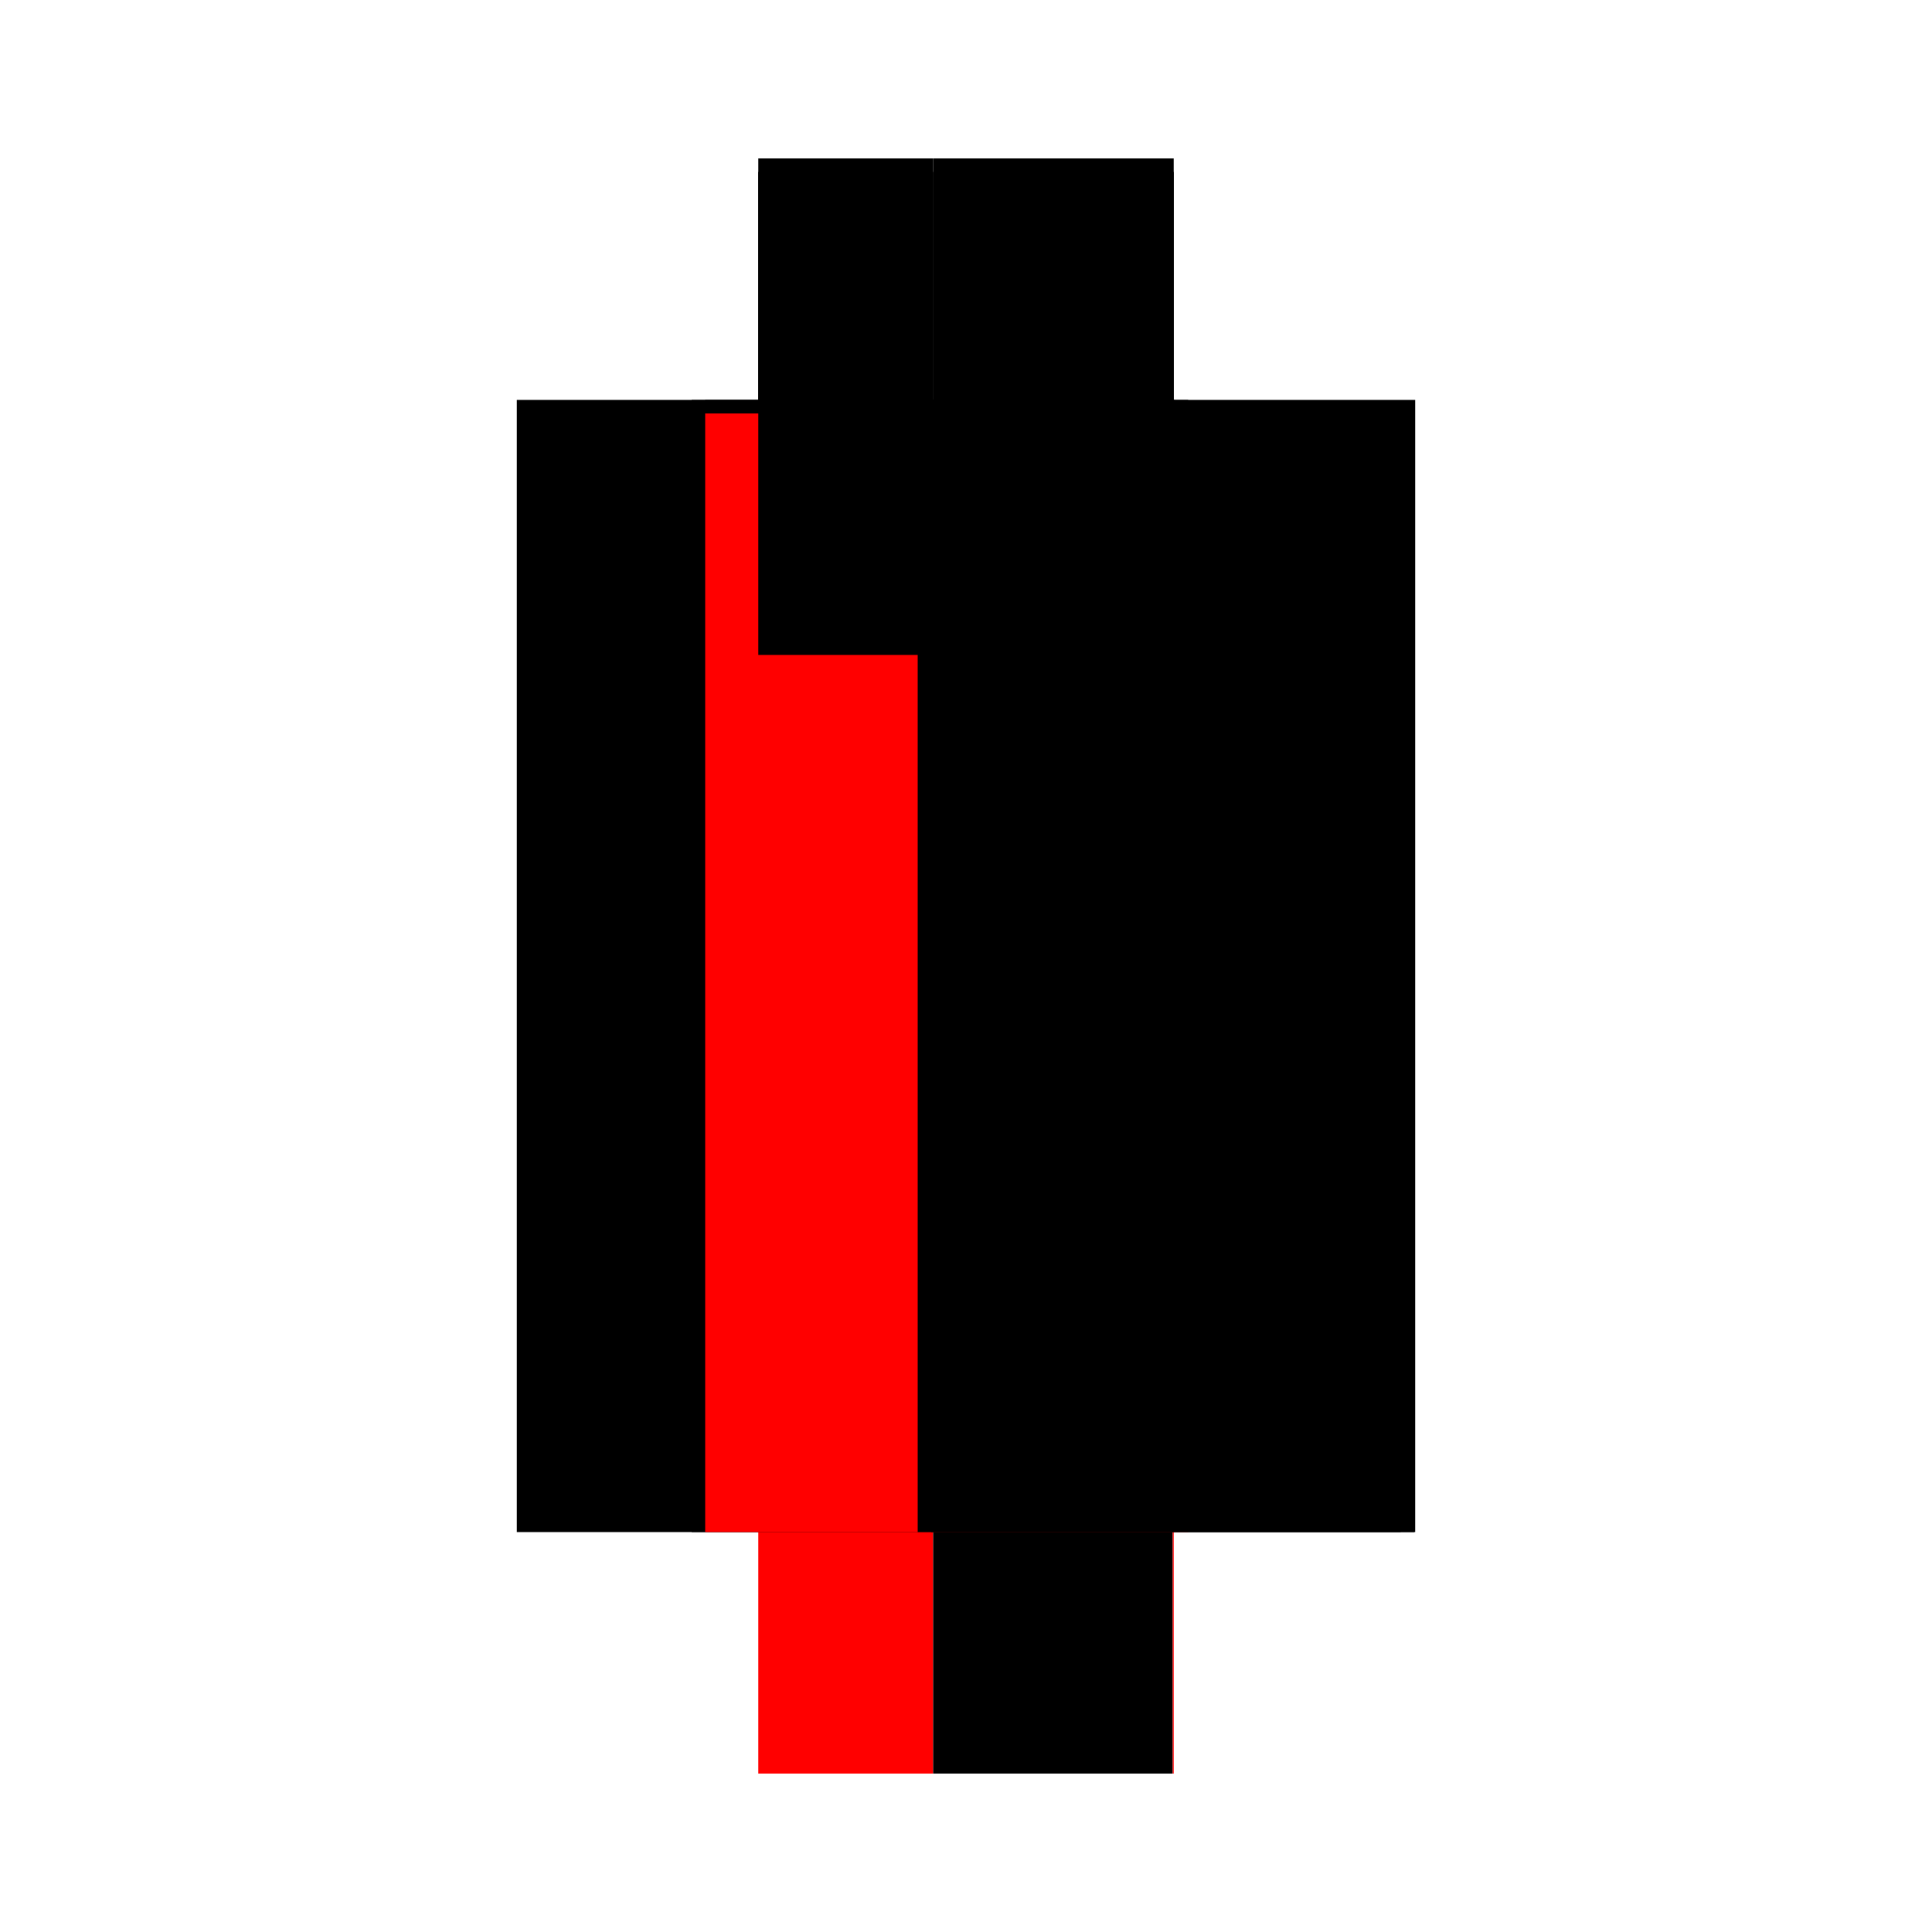
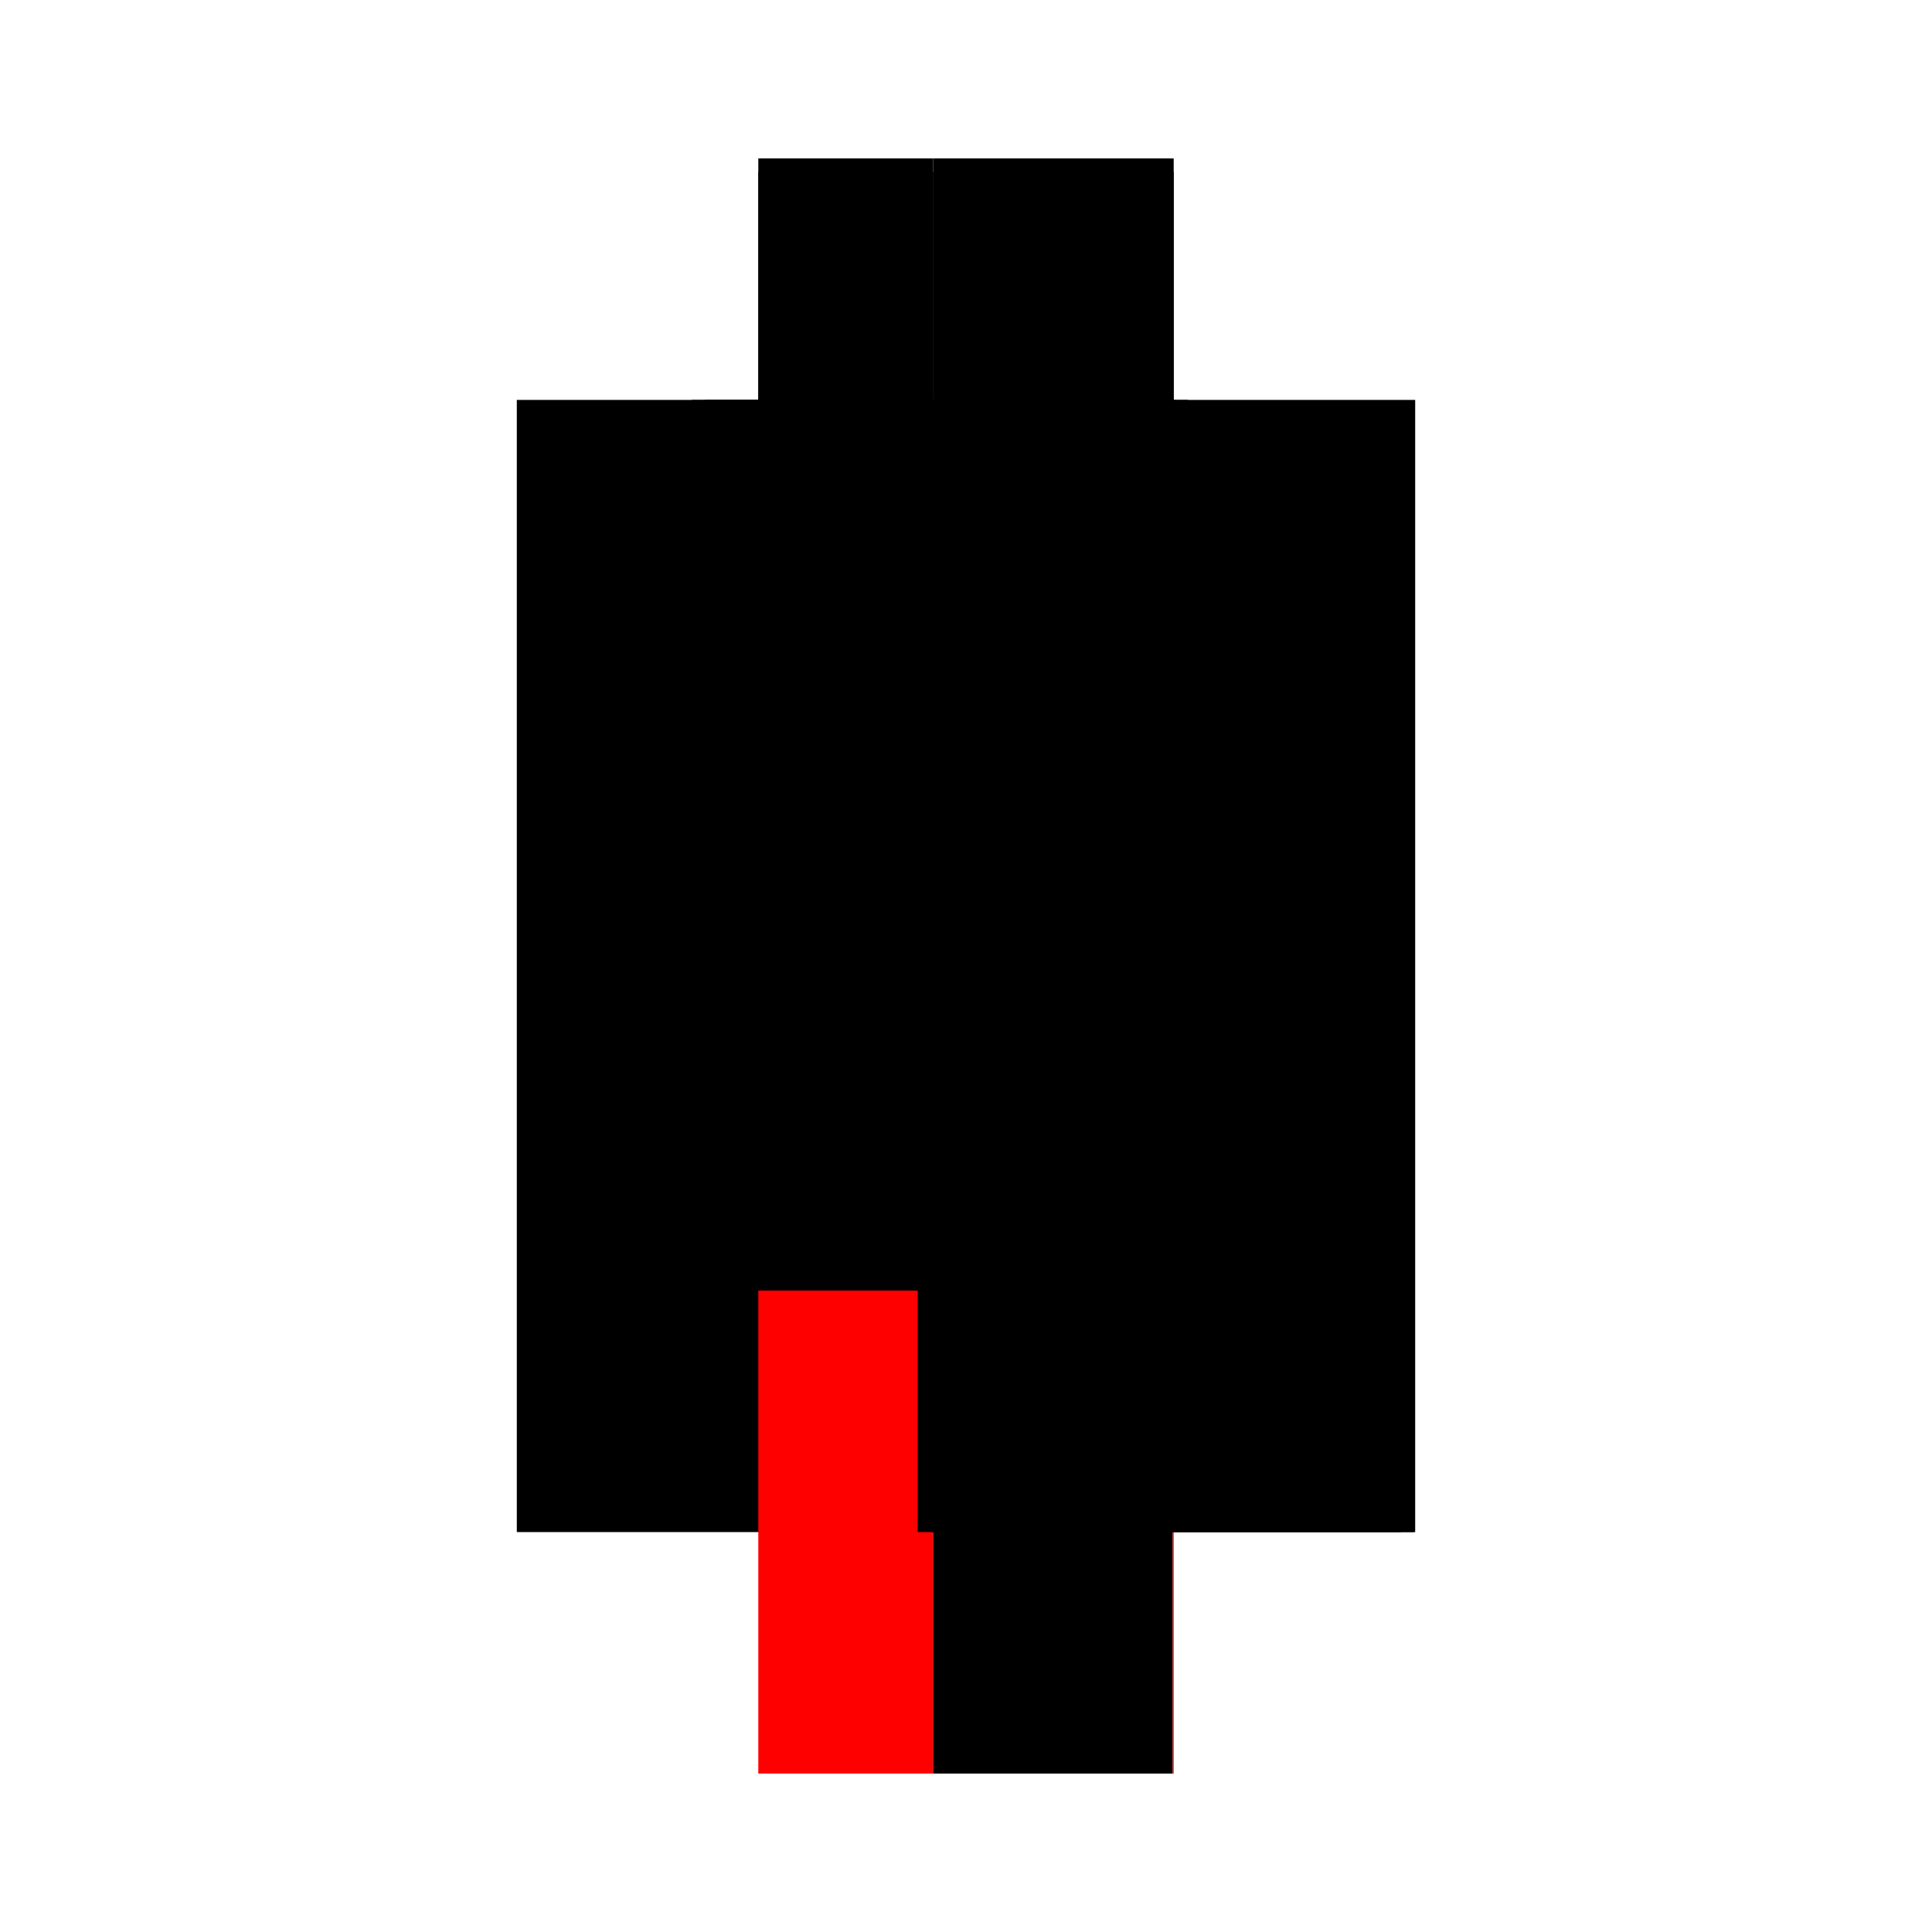
<svg xmlns="http://www.w3.org/2000/svg" baseProfile="full" height="100%" version="1.1" viewBox="-1,-1,2,2" width="100%">
  <defs>
    <style type="text/css">.vectorEffectClass {vector-effect: non-scaling-stroke;}</style>
  </defs>
  <line class="vectorEffectClass" fill="none" stroke="black" stroke-width="0.5" x1="-0.215" x2="-0.215" y1="0.586" y2="-0.572" />
  <line class="vectorEffectClass" fill="none" stroke="black" stroke-width="0.5" x1="0.215" x2="0.215" y1="0.586" y2="-0.572" />
  <line class="vectorEffectClass" fill="none" stroke="black" stroke-width="0.5" x1="-0.02" x2="0.215" y1="-0.586" y2="-0.586" />
  <line class="vectorEffectClass" fill="none" stroke="black" stroke-width="0.5" x1="-0.02" x2="0.2" y1="0.586" y2="0.586" />
  <line class="vectorEffectClass" fill="none" stroke="black" stroke-width="0.5" x1="-0.215" x2="-0.034" y1="-0.586" y2="-0.586" />
  <line class="vectorEffectClass" fill="none" stroke="red" stroke-width="0.5" x1="-0.215" x2="-0.034" y1="0.586" y2="0.586" />
  <line class="vectorEffectClass" fill="none" stroke="black" stroke-width="0.5" x1="-0.215" x2="-0.215" y1="-0.572" y2="-0.586" />
  <line class="vectorEffectClass" fill="none" stroke="black" stroke-width="0.5" x1="0.215" x2="0.215" y1="-0.572" y2="-0.586" />
  <line class="vectorEffectClass" fill="none" stroke="black" stroke-width="0.5" x1="-0.034" x2="-0.02" y1="-0.586" y2="-0.586" />
  <line class="vectorEffectClass" fill="none" stroke="black" stroke-width="0.5" x1="-0.034" x2="-0.02" y1="0.586" y2="0.586" />
  <line class="vectorEffectClass" fill="none" stroke="black" stroke-width="0.5" x1="0.2" x2="0.214" y1="0.586" y2="0.586" />
  <line class="vectorEffectClass" fill="none" stroke="red" stroke-width="0.5" x1="0.214" x2="0.215" y1="0.586" y2="0.586" />
-   <line class="vectorEffectClass" fill="none" stroke="black" stroke-dasharray="5.0 5.0" stroke-width="0.5" x1="-0.034" x2="-0.034" y1="0.586" y2="-0.572" />
-   <line class="vectorEffectClass" fill="none" stroke="red" stroke-dasharray="5.0 5.0" stroke-width="0.5" x1="-0.02" x2="-0.02" y1="0.586" y2="-0.572" />
  <line class="vectorEffectClass" fill="none" stroke="black" stroke-dasharray="5.0 5.0" stroke-width="0.5" x1="0.2" x2="0.2" y1="0.586" y2="-0.572" />
  <line class="vectorEffectClass" fill="none" stroke="black" stroke-dasharray="5.0 5.0" stroke-width="0.5" x1="0.214" x2="0.214" y1="0.586" y2="-0.572" />
  <line class="vectorEffectClass" fill="none" stroke="black" stroke-dasharray="5.0 5.0" stroke-width="0.5" x1="-0.02" x2="0.2" y1="-0.572" y2="-0.572" />
  <line class="vectorEffectClass" fill="none" stroke="black" stroke-dasharray="5.0 5.0" stroke-width="0.5" x1="-0.215" x2="-0.034" y1="-0.572" y2="-0.572" />
  <line class="vectorEffectClass" fill="none" stroke="black" stroke-dasharray="5.0 5.0" stroke-width="0.5" x1="-0.034" x2="-0.034" y1="-0.572" y2="-0.586" />
  <line class="vectorEffectClass" fill="none" stroke="black" stroke-dasharray="5.0 5.0" stroke-width="0.5" x1="-0.02" x2="-0.02" y1="-0.572" y2="-0.586" />
  <line class="vectorEffectClass" fill="none" stroke="black" stroke-dasharray="5.0 5.0" stroke-width="0.5" x1="-0.034" x2="-0.02" y1="-0.572" y2="-0.572" />
  <line class="vectorEffectClass" fill="none" stroke="black" stroke-dasharray="5.0 5.0" stroke-width="0.5" x1="0.2" x2="0.214" y1="-0.572" y2="-0.572" />
  <line class="vectorEffectClass" fill="none" stroke="black" stroke-dasharray="5.0 5.0" stroke-width="0.5" x1="0.214" x2="0.215" y1="-0.572" y2="-0.572" />
</svg>